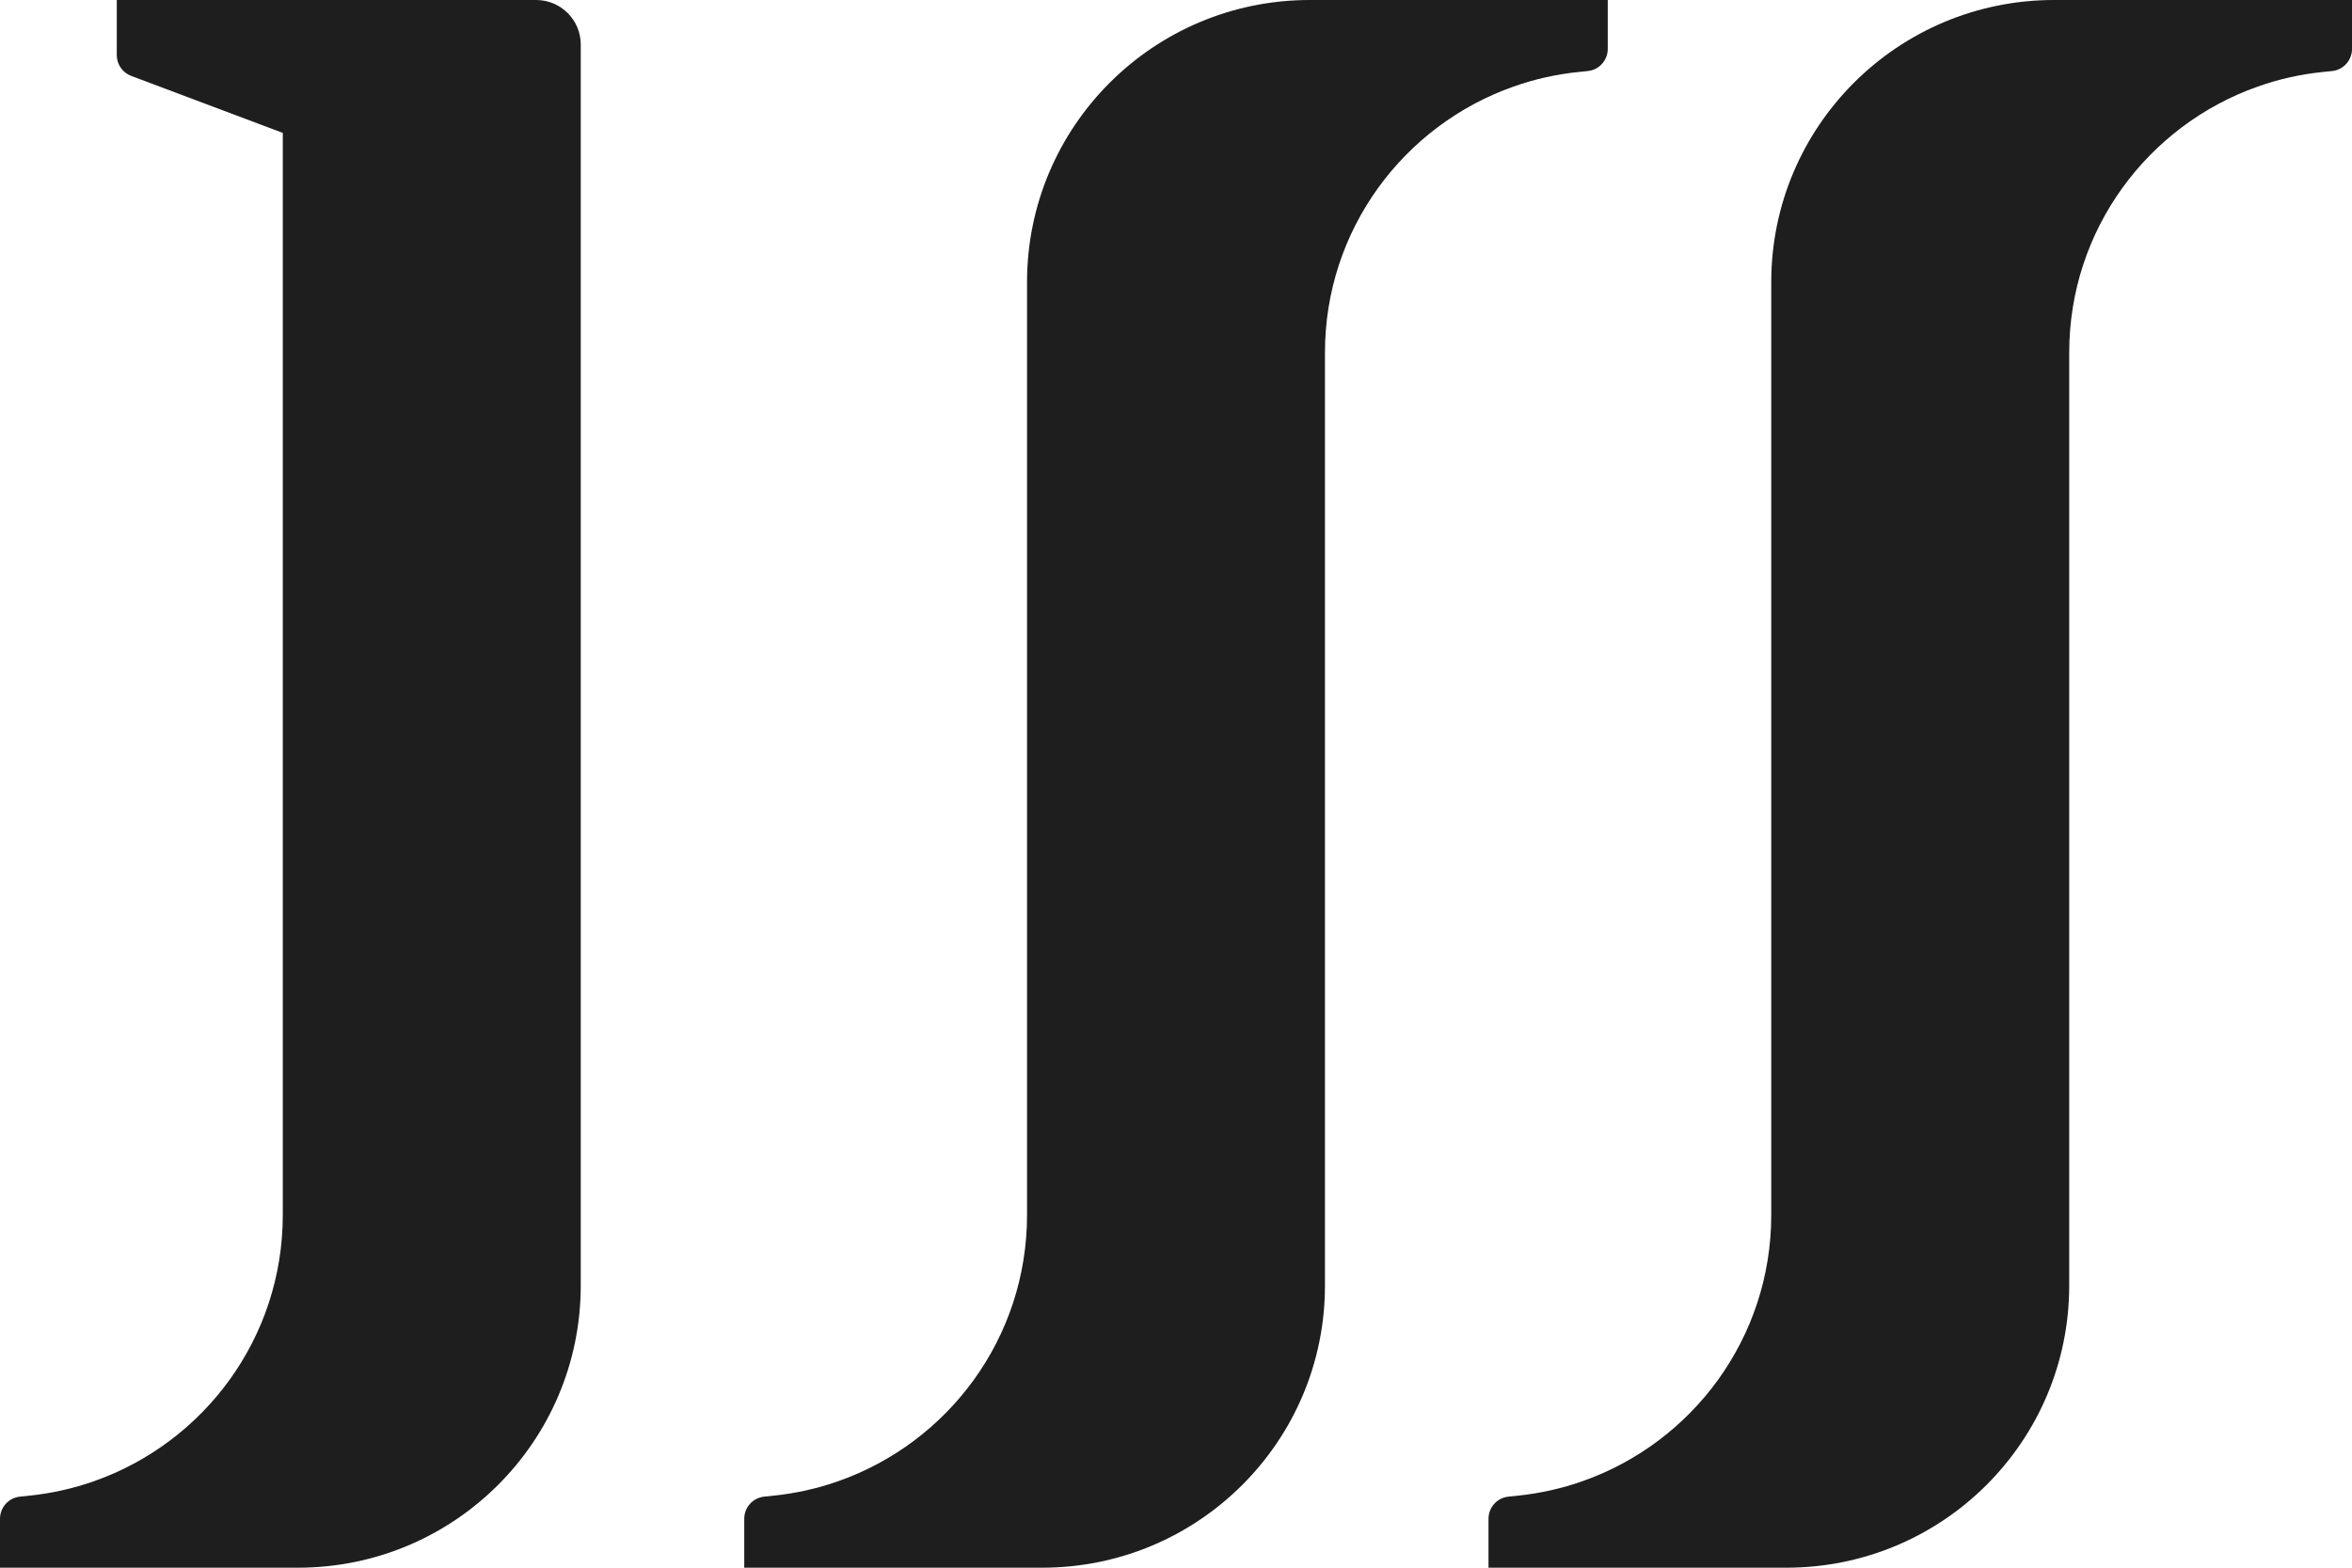
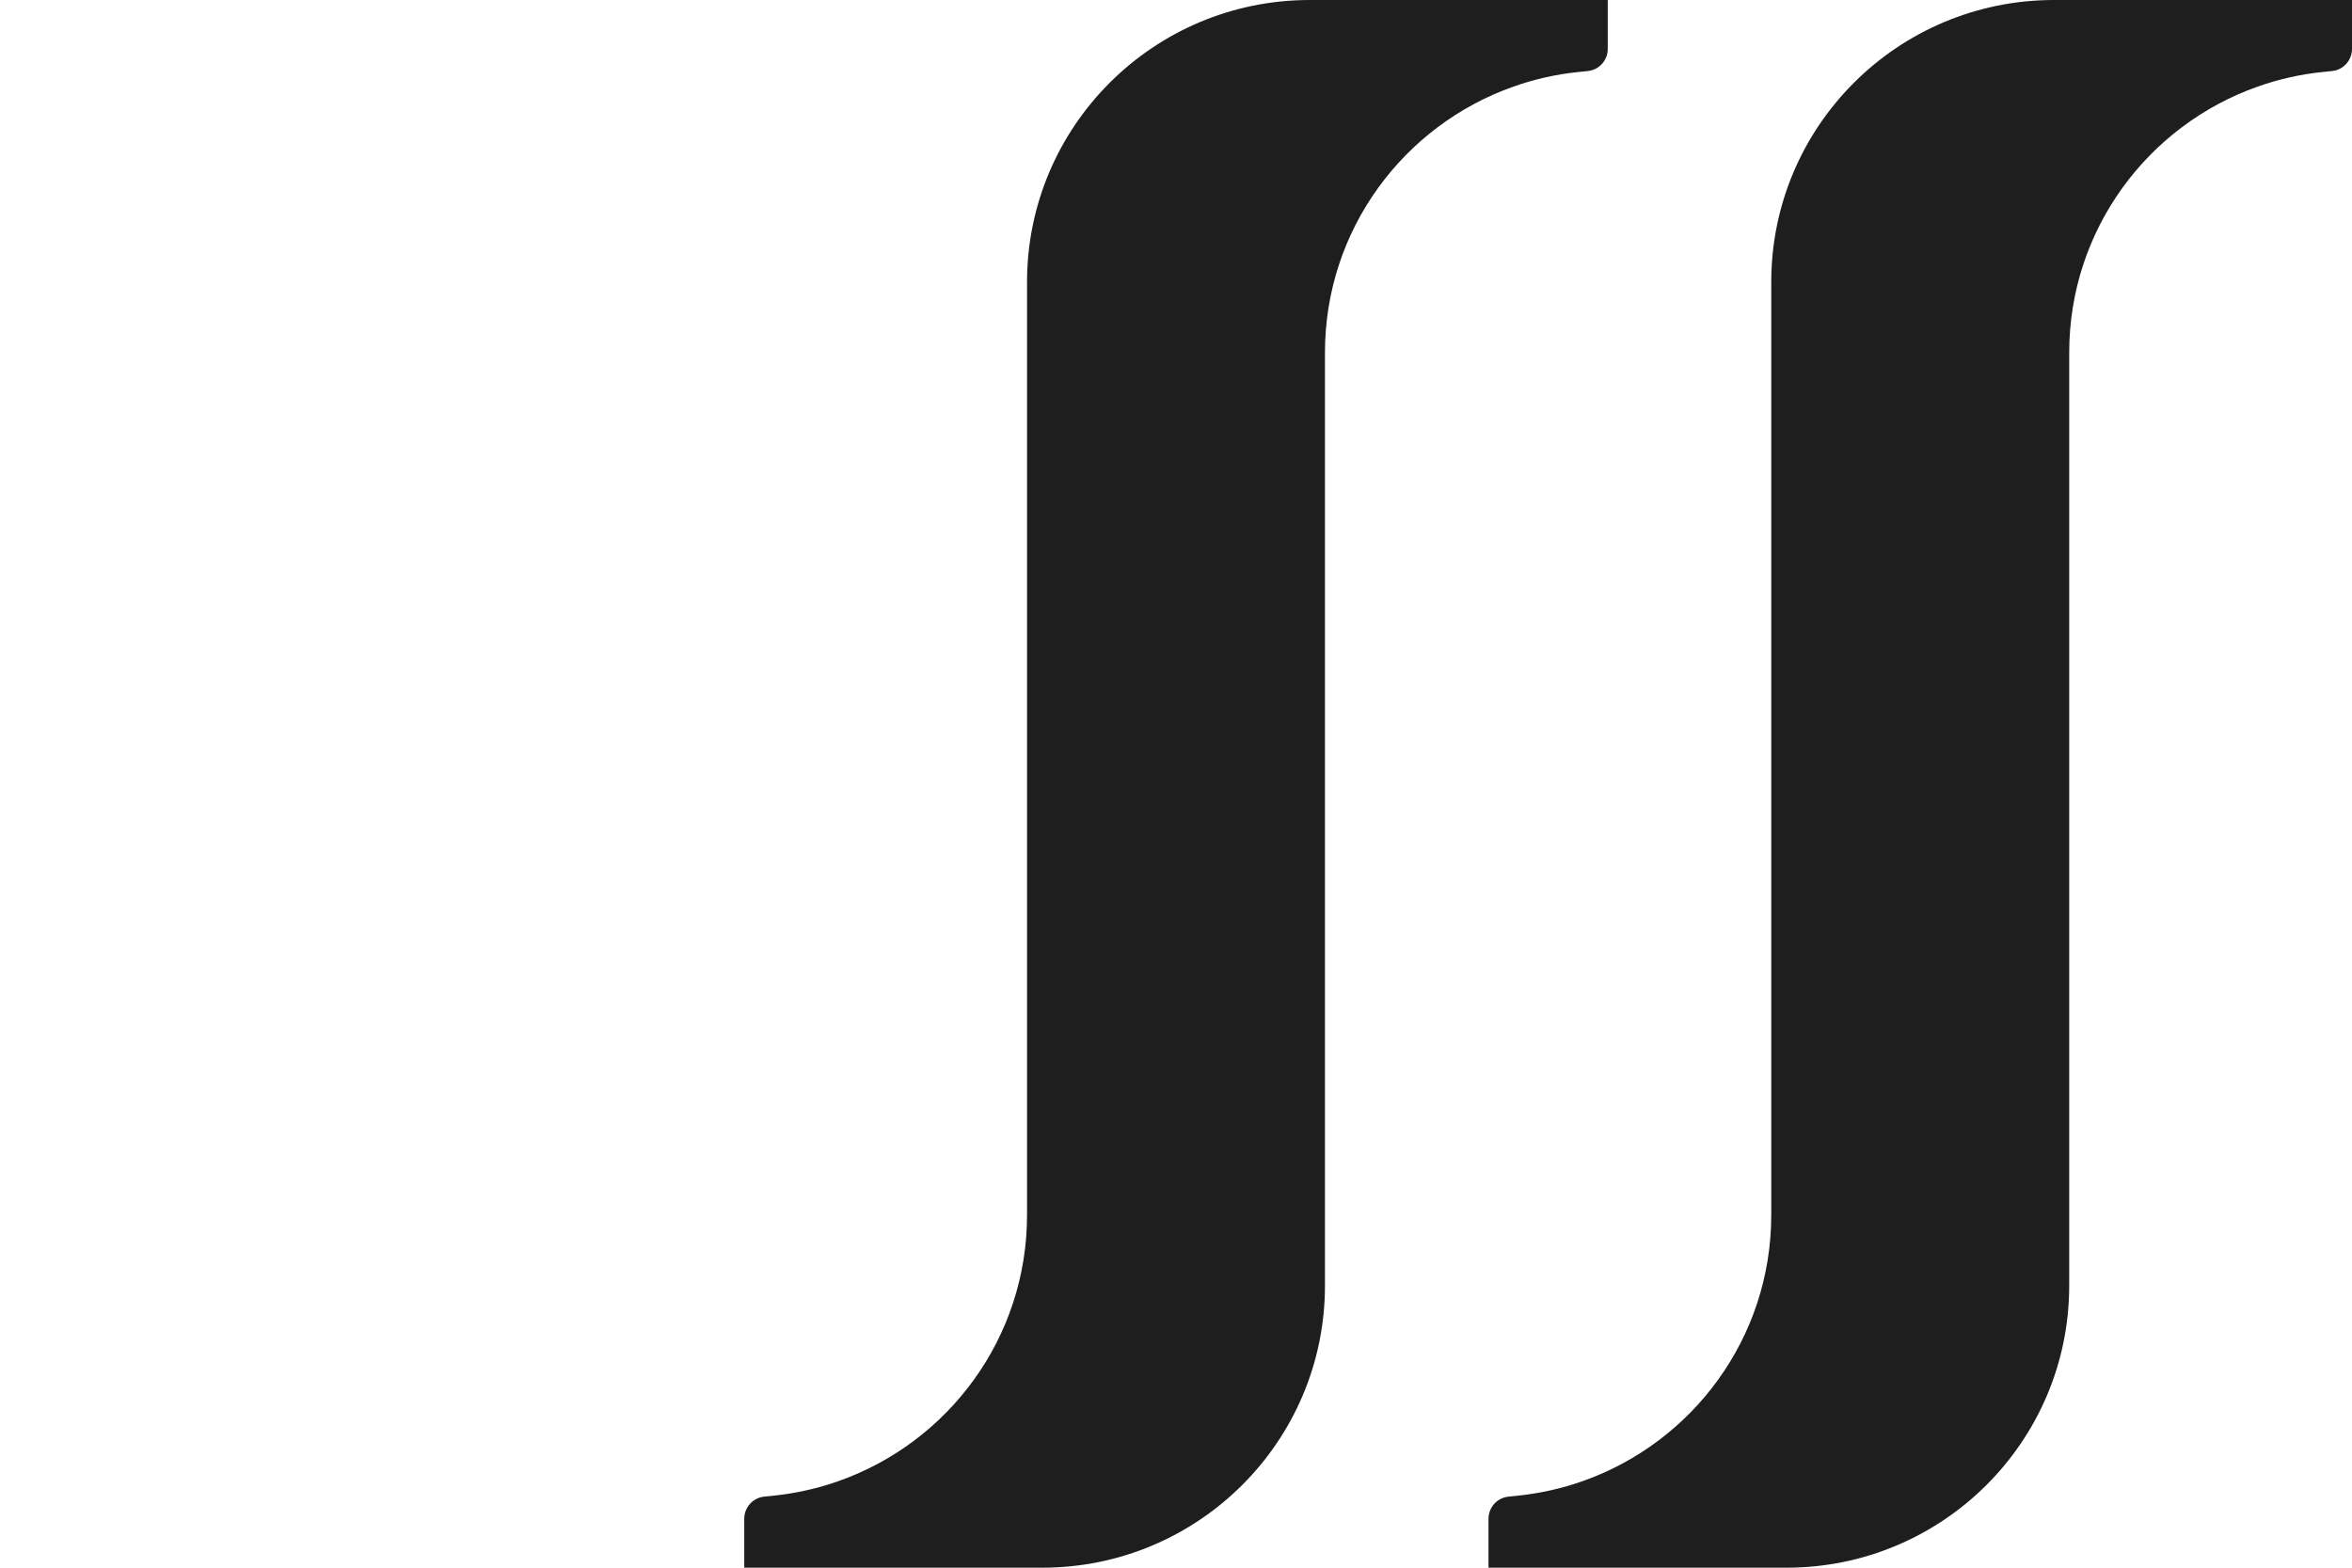
<svg xmlns="http://www.w3.org/2000/svg" width="60" height="40" viewBox="0 0 60 40" fill="none">
  <g clip-path="url(#clip0_27_272)">
    <path d="M40.277 1.836L40.502 1.813C40.792 1.785 41.014 1.541 41.014 1.248V0H33.413C29.429 0 26.2 3.222 26.2 7.198V31.002C26.2 34.138 24.192 36.805 21.387 37.792C20.859 37.979 20.301 38.104 19.723 38.164L19.498 38.187C19.208 38.215 18.986 38.459 18.986 38.752V40H26.587C30.571 40 33.8 36.778 33.8 32.802V8.997C33.8 5.862 35.808 3.195 38.613 2.208C39.141 2.021 39.699 1.894 40.277 1.836Z" fill="#1E1E1E" />
-     <path d="M13.676 0H2.979V1.406C2.979 1.641 3.125 1.853 3.347 1.937L7.214 3.391V31.002C7.214 34.138 5.206 36.805 2.401 37.792C1.873 37.979 1.315 38.104 0.737 38.164L0.512 38.187C0.222 38.215 0 38.459 0 38.752V40H7.601C11.586 40 14.815 36.778 14.815 32.802V1.136C14.815 0.508 14.305 0 13.676 0Z" fill="#1E1E1E" />
    <path d="M52.399 0C48.414 0 45.185 3.222 45.185 7.198V31.002C45.185 34.138 43.177 36.805 40.372 37.792C39.844 37.979 39.286 38.104 38.709 38.164L38.484 38.187C38.194 38.215 37.972 38.459 37.972 38.752V40H45.572C49.557 40 52.786 36.778 52.786 32.802V8.997C52.786 5.862 54.794 3.195 57.599 2.208C58.127 2.021 58.685 1.894 59.263 1.836L59.488 1.813C59.778 1.785 60 1.541 60 1.248V0H52.399Z" fill="#1E1E1E" />
  </g>
  <defs>
    <clipPath id="clip0_27_272">
      <rect width="60" height="40" fill="#1E1E1E" />
    </clipPath>
  </defs>
</svg>